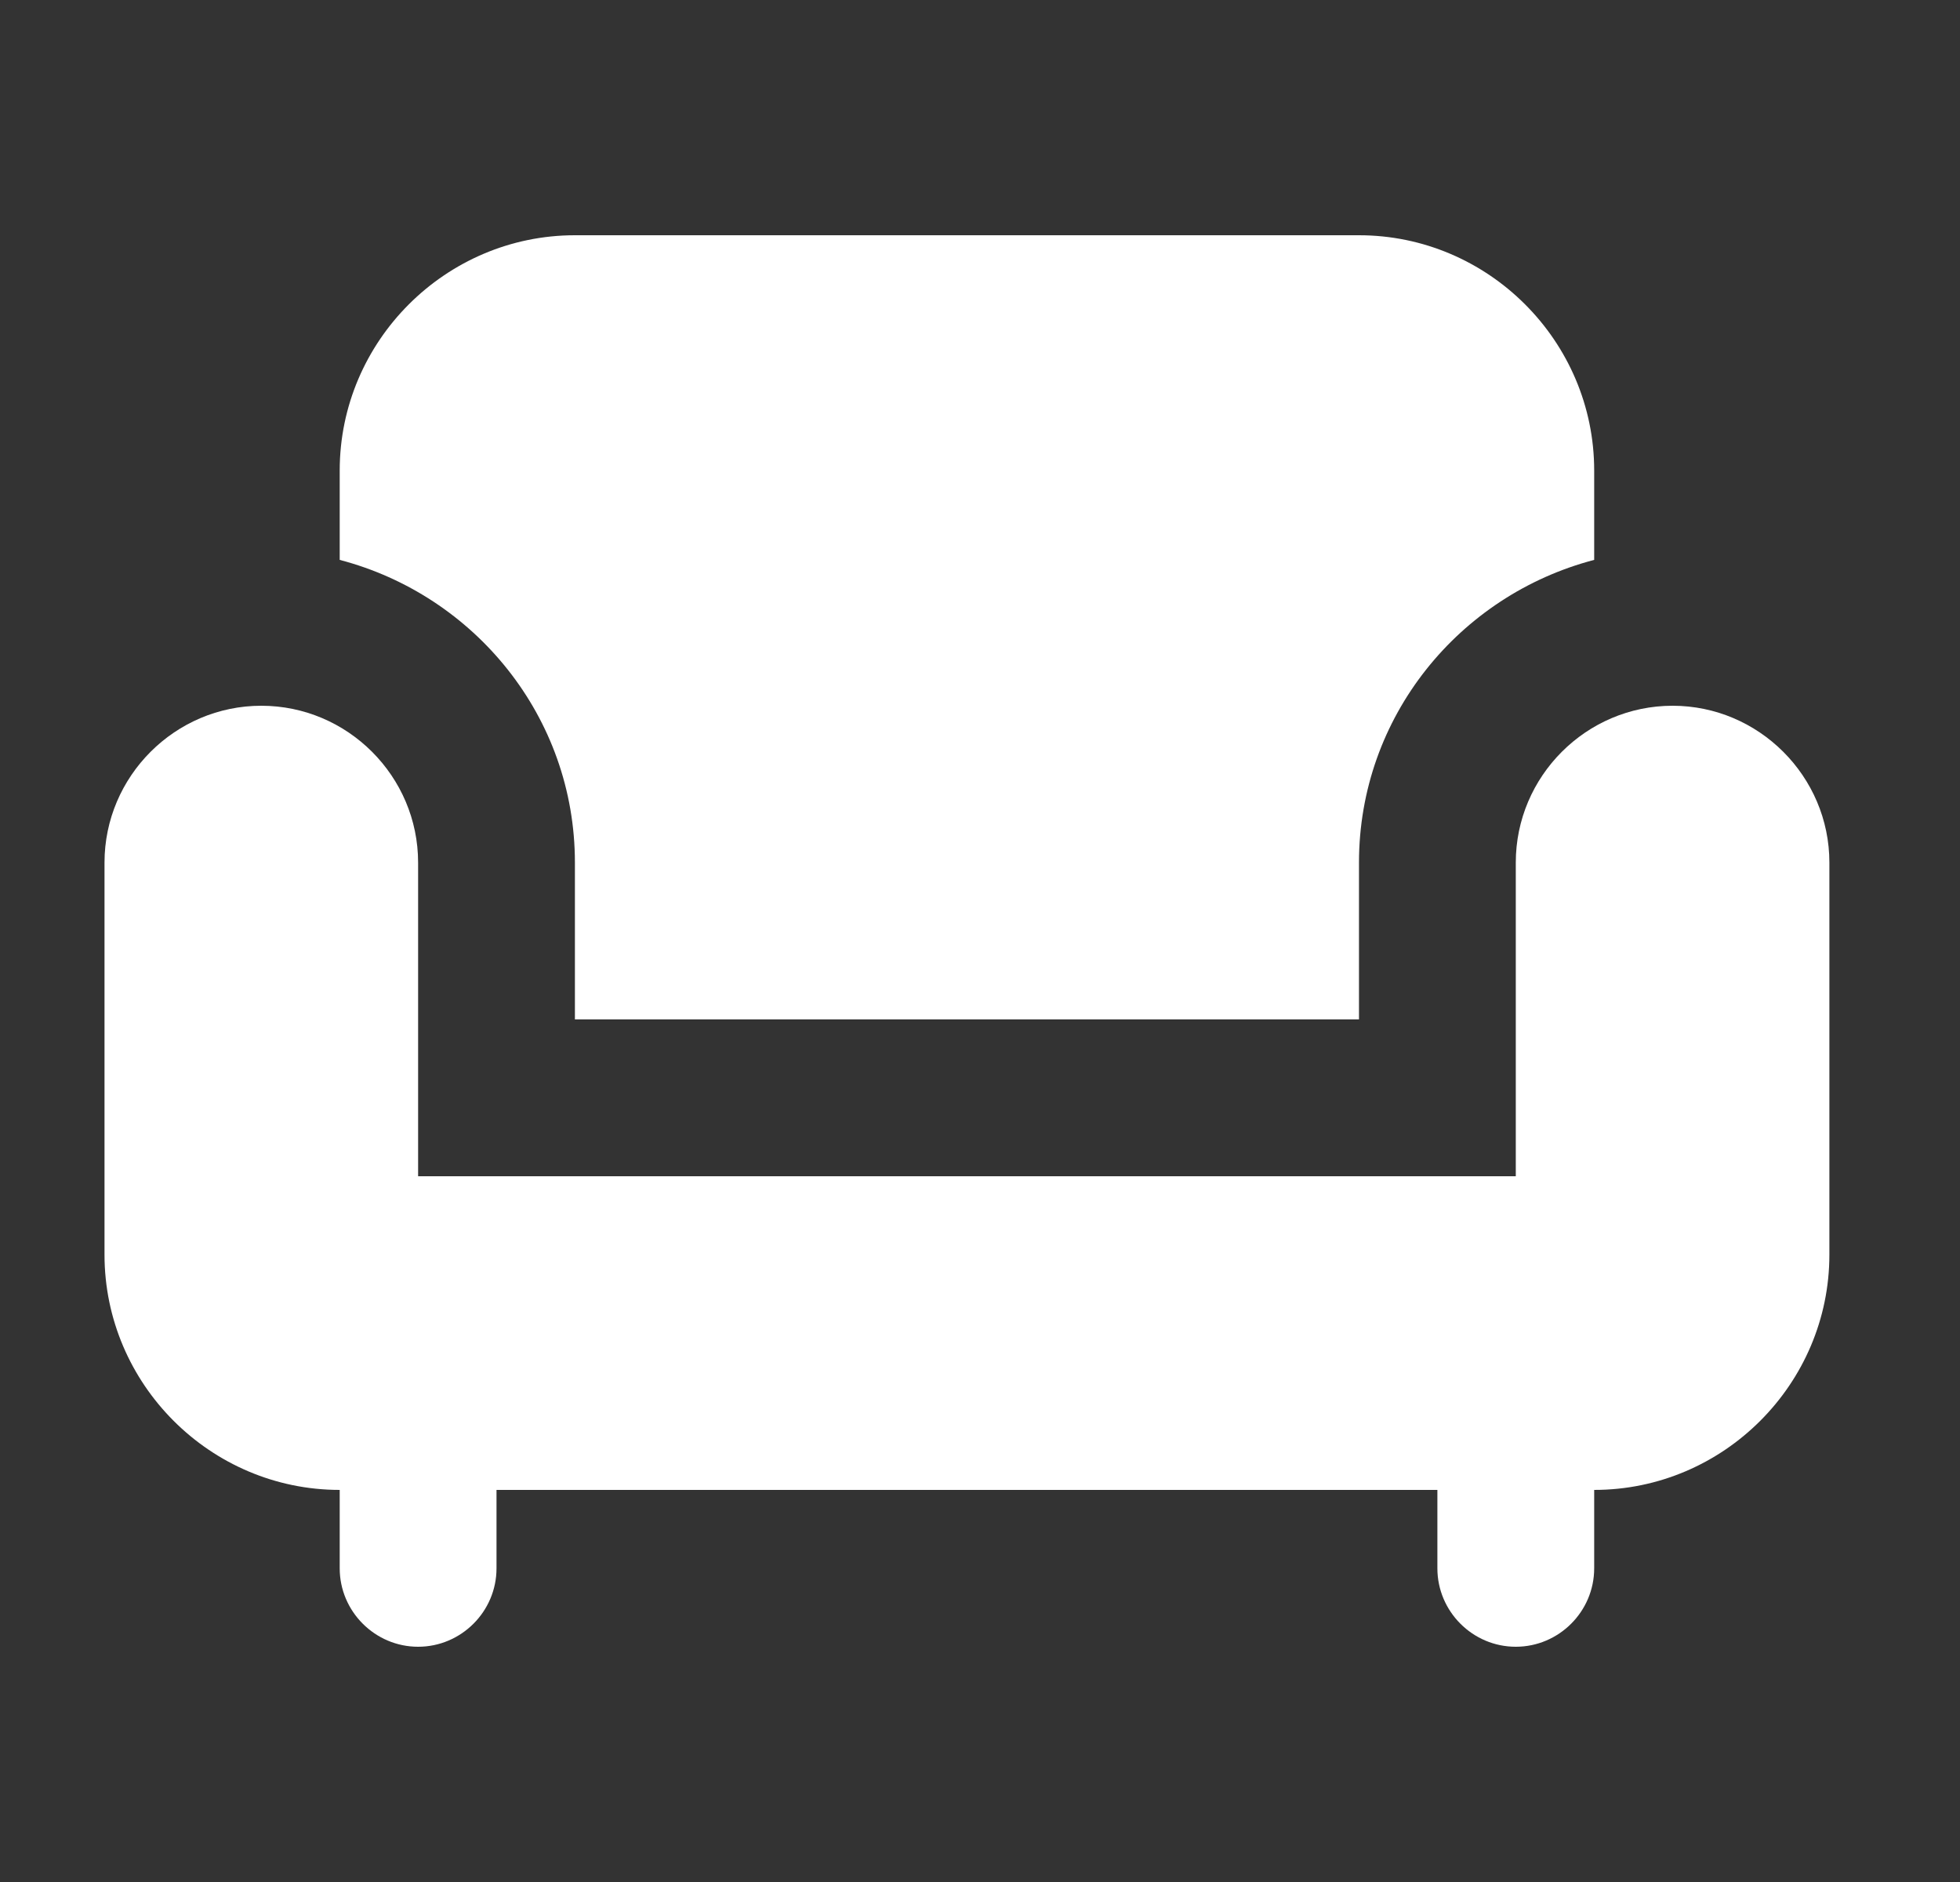
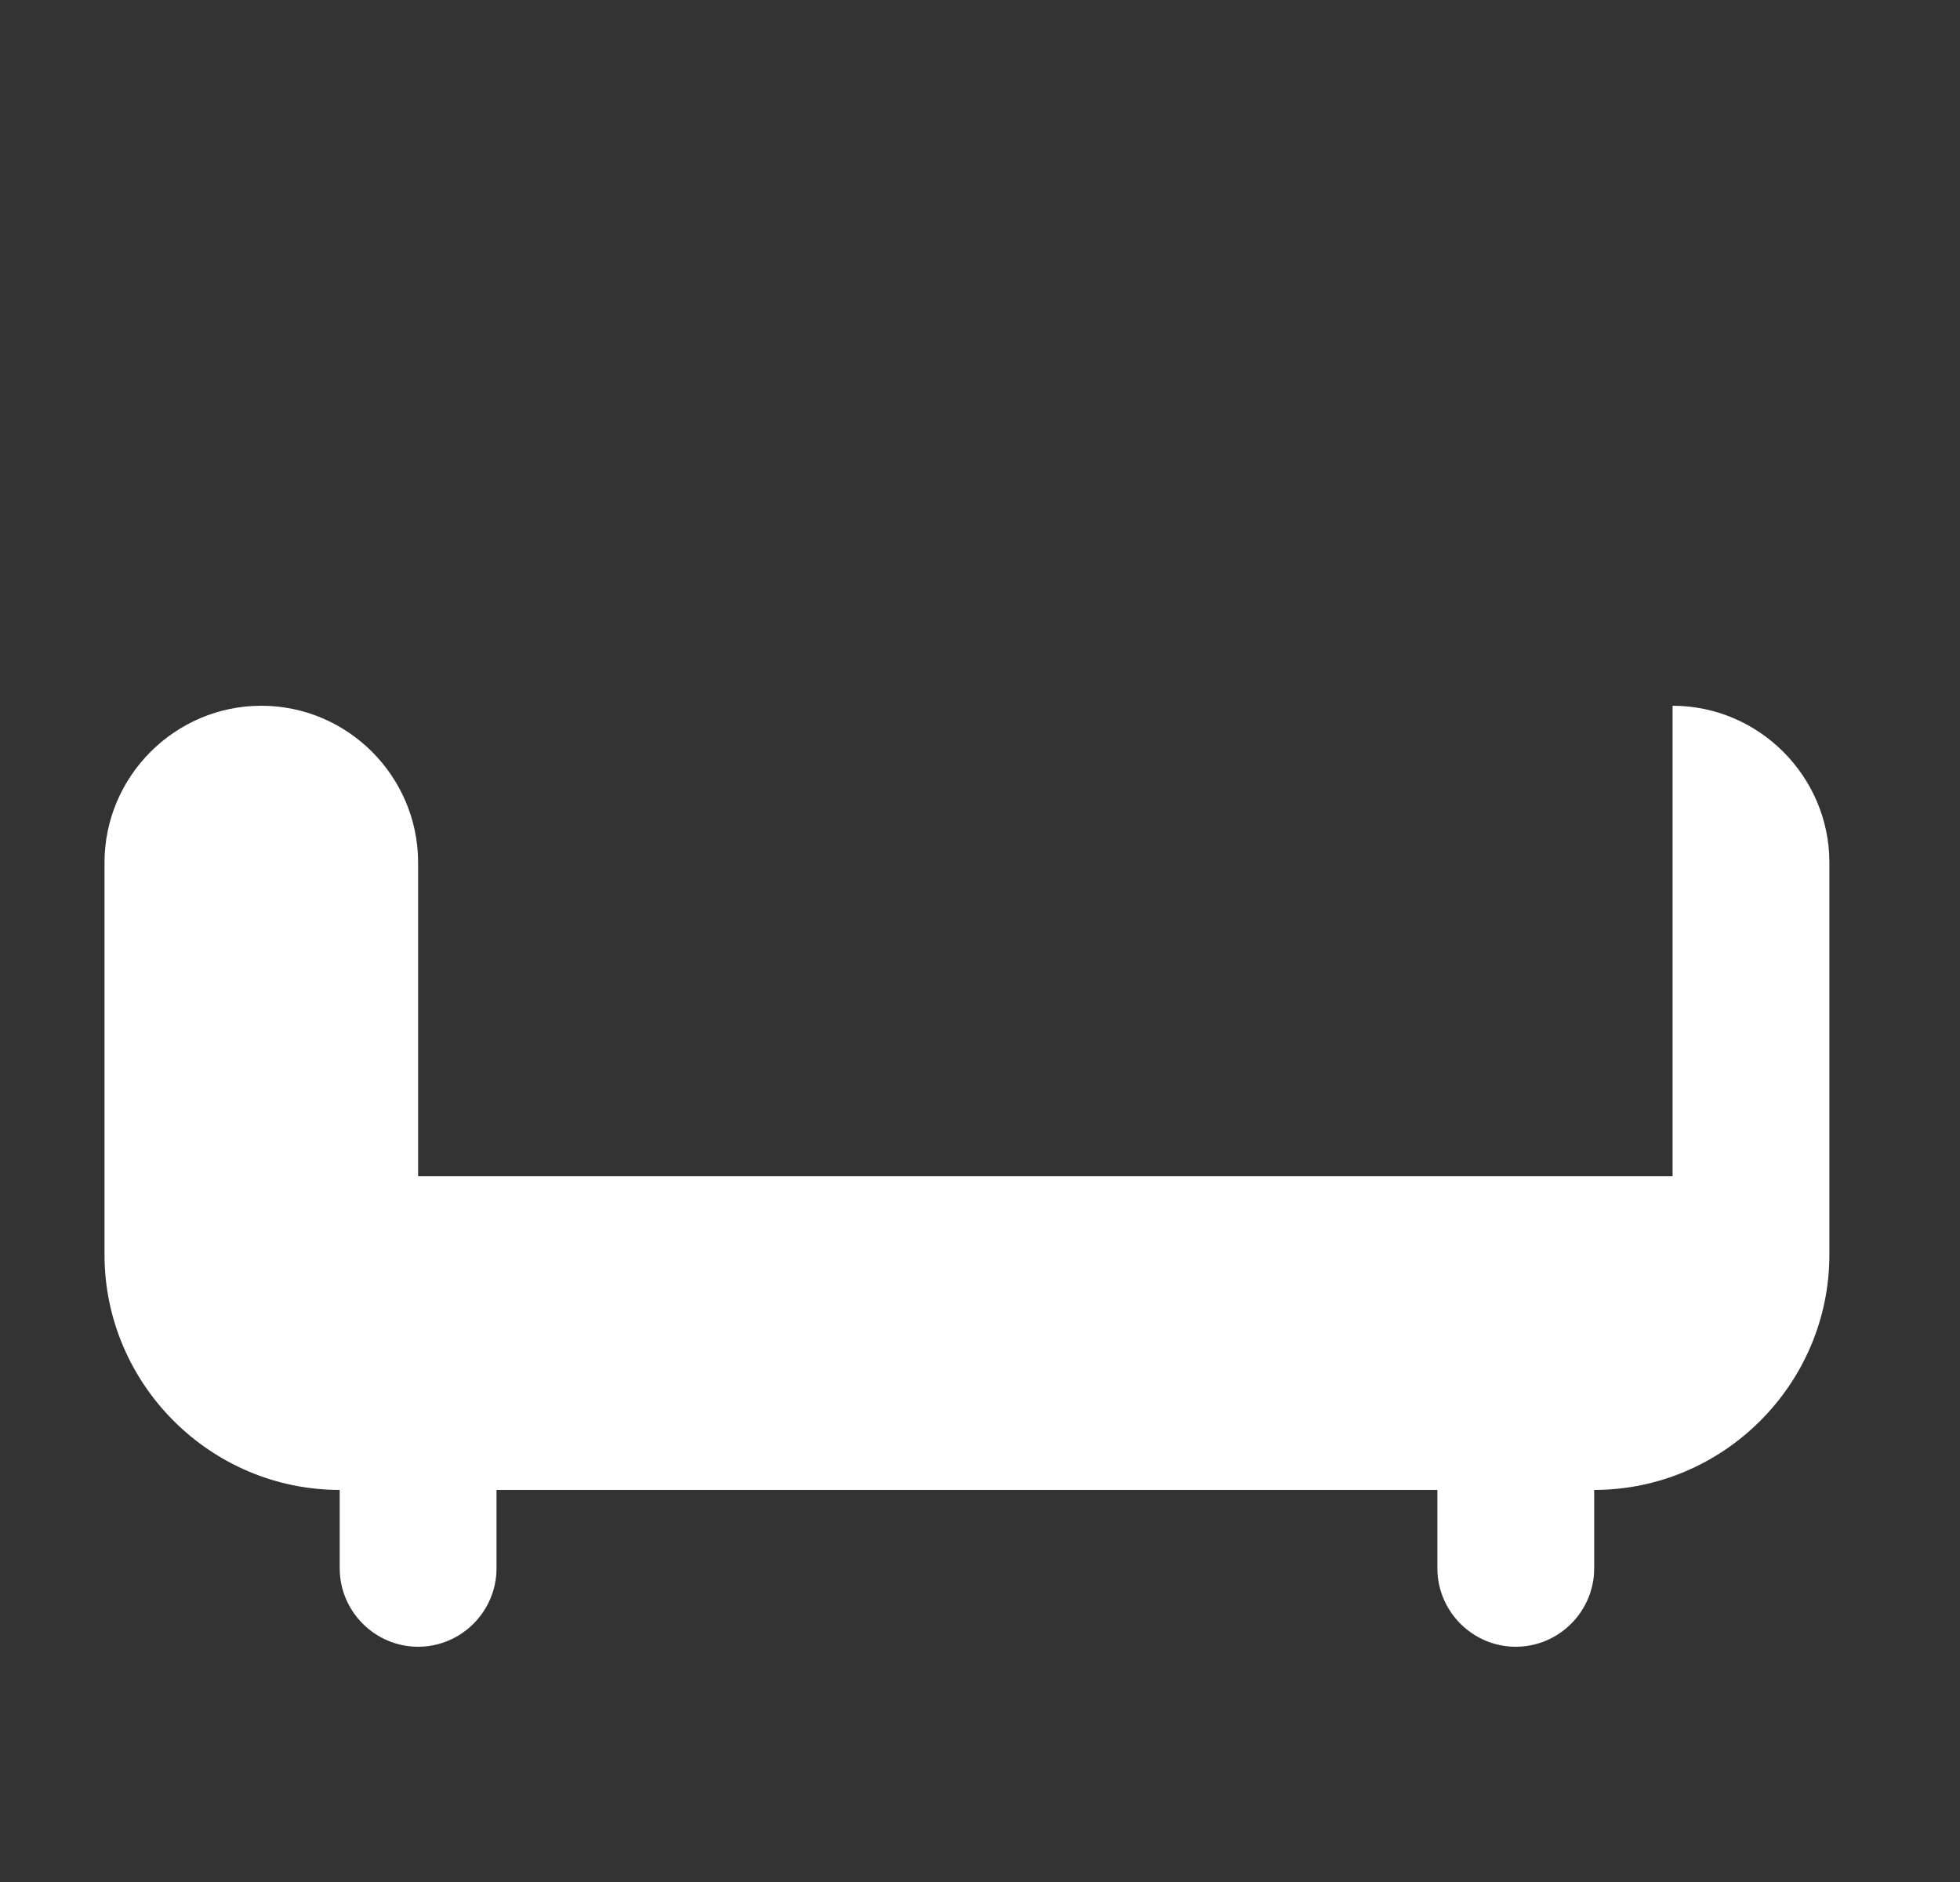
<svg xmlns="http://www.w3.org/2000/svg" width="25" height="24" viewBox="0 0 25 24" fill="none">
  <rect x="0" y="0" width="25" height="24" fill="#333333" stroke="none" />
-   <path d="M7.333 11V13H17.334V11C17.334 9.14 18.613 7.59 20.334 7.14V6C20.334 4.35 18.983 3 17.334 3H7.333C5.684 3 4.333 4.35 4.333 6V7.14C6.053 7.59 7.333 9.14 7.333 11Z" fill="white" />
-   <path d="M21.334 9C20.233 9 19.334 9.9 19.334 11V15H5.333V11C5.333 9.9 4.434 9 3.333 9C2.233 9 1.333 9.9 1.333 11V16C1.333 17.65 2.683 19 4.333 19V20C4.333 20.55 4.784 21 5.333 21C5.883 21 6.333 20.55 6.333 20V19H18.334V20C18.334 20.55 18.784 21 19.334 21C19.884 21 20.334 20.55 20.334 20V19C21.983 19 23.334 17.65 23.334 16V11C23.334 9.9 22.433 9 21.334 9Z" fill="white" />
+   <path d="M21.334 9V15H5.333V11C5.333 9.9 4.434 9 3.333 9C2.233 9 1.333 9.9 1.333 11V16C1.333 17.65 2.683 19 4.333 19V20C4.333 20.55 4.784 21 5.333 21C5.883 21 6.333 20.55 6.333 20V19H18.334V20C18.334 20.55 18.784 21 19.334 21C19.884 21 20.334 20.55 20.334 20V19C21.983 19 23.334 17.65 23.334 16V11C23.334 9.9 22.433 9 21.334 9Z" fill="white" />
</svg>